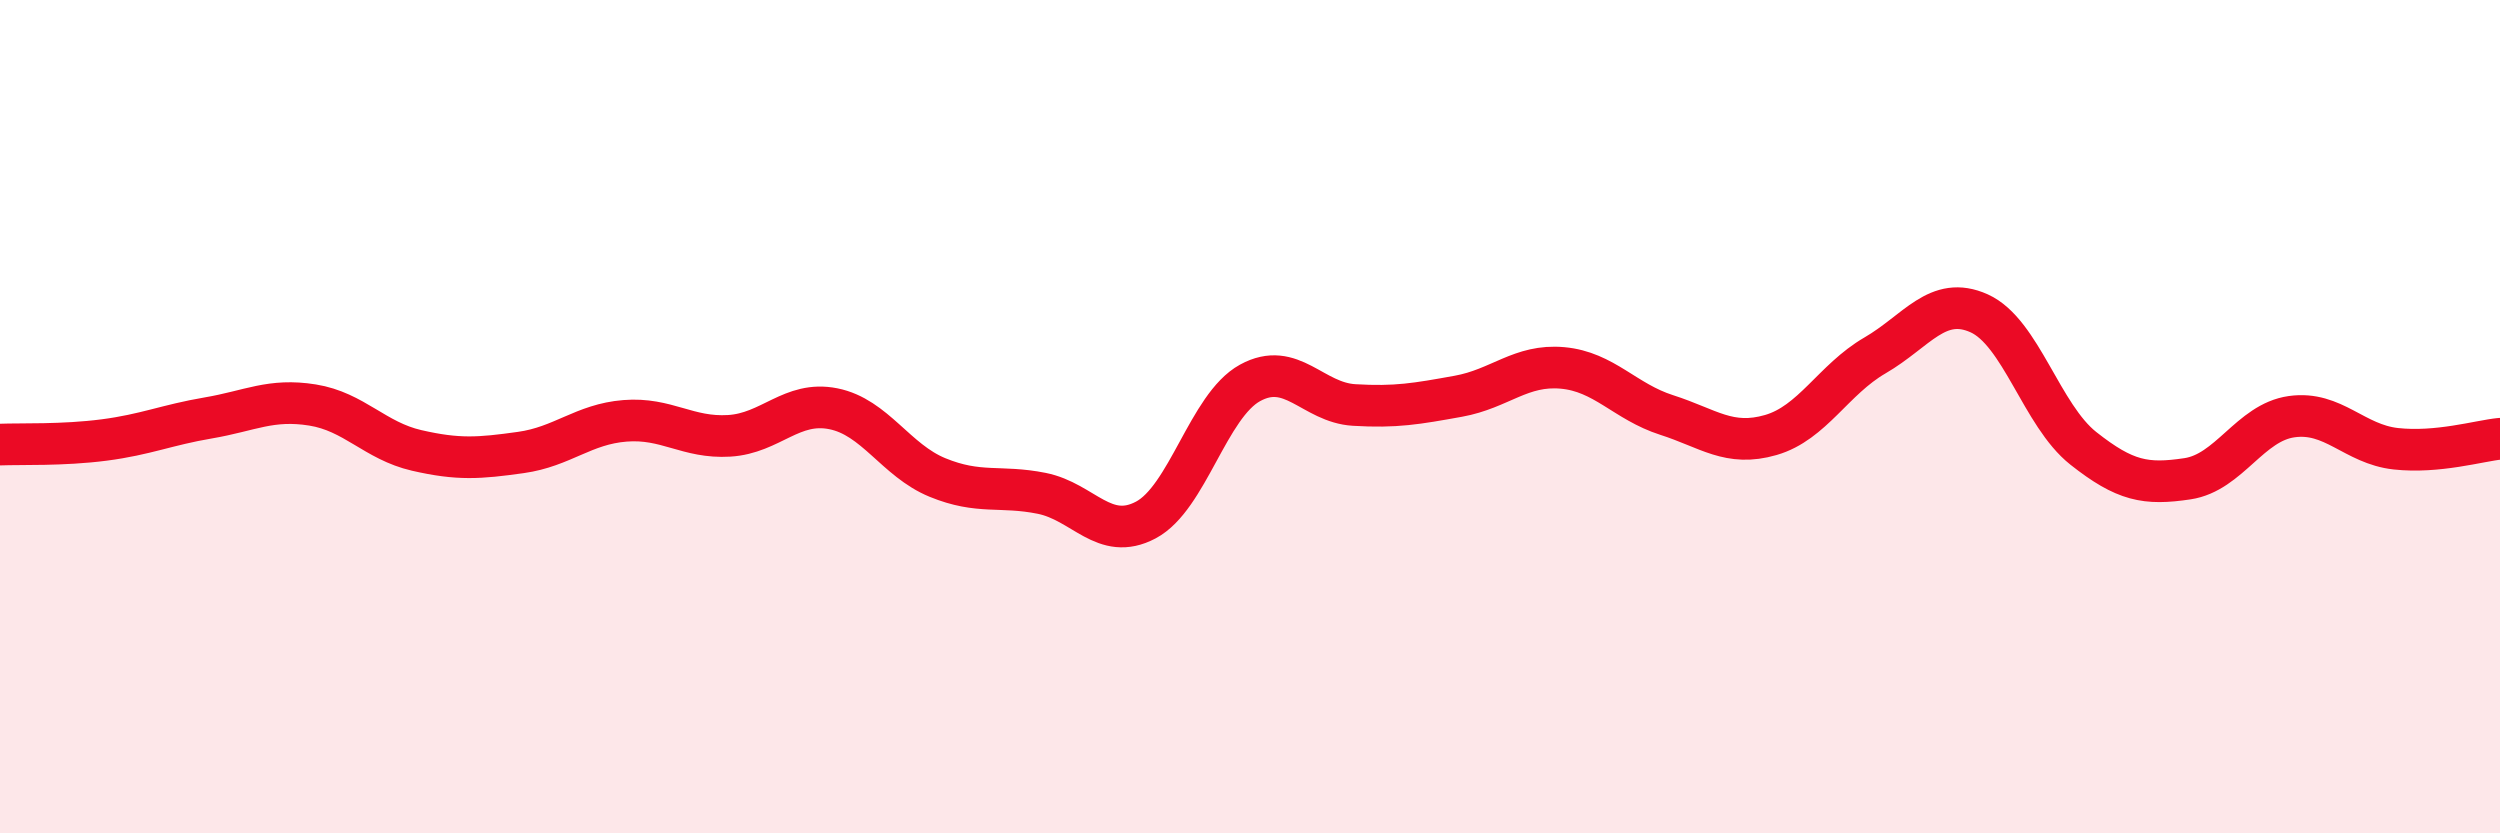
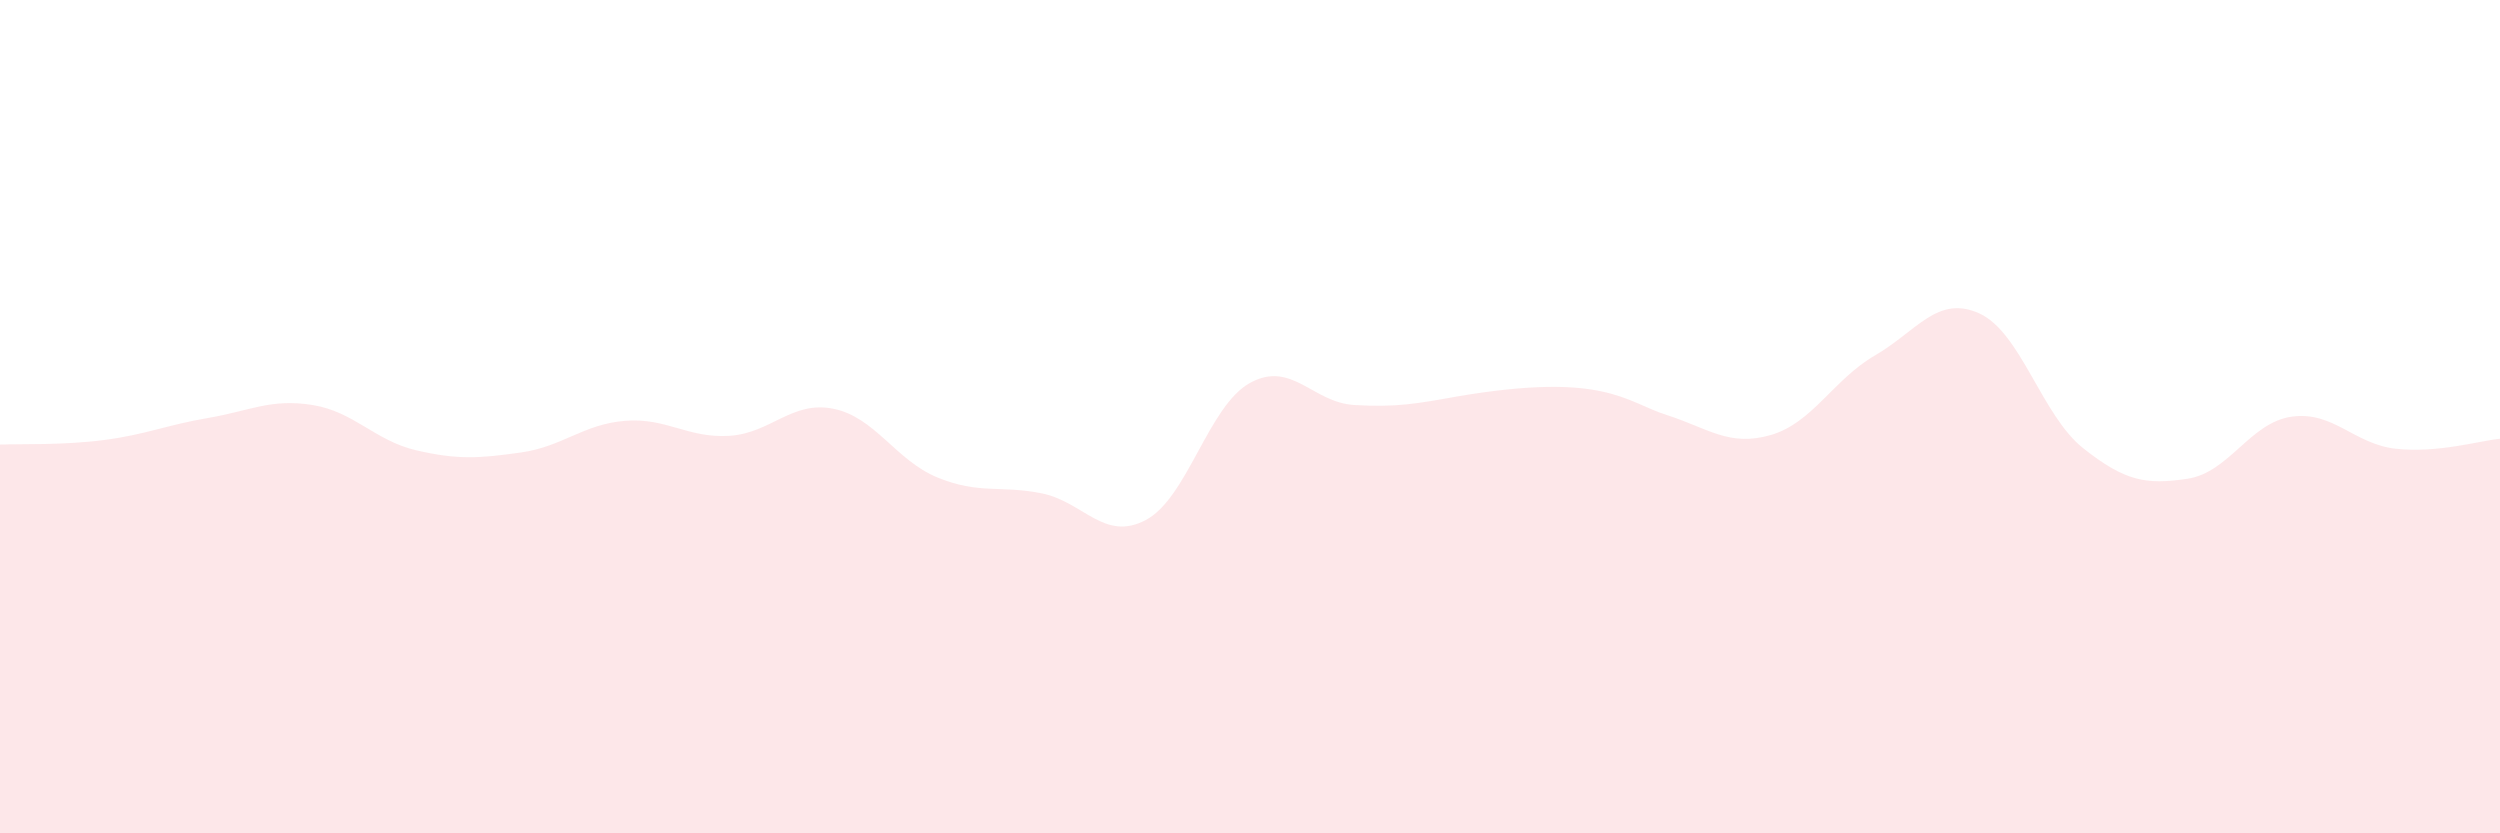
<svg xmlns="http://www.w3.org/2000/svg" width="60" height="20" viewBox="0 0 60 20">
-   <path d="M 0,10.67 C 0.5,10.65 1.5,10.69 2.5,10.56 C 3.5,10.43 4,10.2 5,10.03 C 6,9.86 6.5,9.56 7.5,9.72 C 8.5,9.88 9,10.58 10,10.81 C 11,11.04 11.5,11 12.5,10.86 C 13.5,10.72 14,10.18 15,10.1 C 16,10.02 16.5,10.52 17.5,10.46 C 18.5,10.4 19,9.61 20,9.81 C 21,10.01 21.5,11.05 22.5,11.46 C 23.5,11.87 24,11.64 25,11.84 C 26,12.04 26.5,13.01 27.5,12.48 C 28.5,11.95 29,9.74 30,9.19 C 31,8.64 31.5,9.66 32.5,9.72 C 33.5,9.78 34,9.69 35,9.51 C 36,9.33 36.5,8.74 37.5,8.83 C 38.5,8.92 39,9.64 40,9.96 C 41,10.28 41.5,10.73 42.5,10.44 C 43.5,10.15 44,9.11 45,8.53 C 46,7.95 46.5,7.07 47.5,7.52 C 48.5,7.97 49,9.97 50,10.76 C 51,11.55 51.5,11.64 52.5,11.49 C 53.5,11.34 54,10.14 55,10 C 56,9.86 56.5,10.66 57.5,10.77 C 58.5,10.88 59.5,10.58 60,10.53L60 20L0 20Z" fill="#EB0A25" opacity="0.1" stroke-linecap="round" stroke-linejoin="round" />
-   <path d="M 0,10.67 C 0.5,10.65 1.5,10.69 2.5,10.56 C 3.5,10.43 4,10.2 5,10.03 C 6,9.86 6.5,9.56 7.5,9.72 C 8.5,9.88 9,10.58 10,10.81 C 11,11.04 11.5,11 12.5,10.86 C 13.5,10.72 14,10.18 15,10.1 C 16,10.02 16.5,10.52 17.5,10.46 C 18.5,10.4 19,9.61 20,9.81 C 21,10.01 21.5,11.05 22.5,11.46 C 23.5,11.87 24,11.64 25,11.84 C 26,12.04 26.5,13.01 27.5,12.48 C 28.5,11.95 29,9.74 30,9.19 C 31,8.64 31.5,9.66 32.5,9.72 C 33.5,9.78 34,9.69 35,9.51 C 36,9.33 36.5,8.74 37.5,8.83 C 38.5,8.92 39,9.64 40,9.96 C 41,10.28 41.5,10.73 42.5,10.44 C 43.5,10.15 44,9.11 45,8.53 C 46,7.95 46.5,7.07 47.5,7.52 C 48.5,7.97 49,9.97 50,10.76 C 51,11.55 51.5,11.64 52.5,11.49 C 53.5,11.34 54,10.14 55,10 C 56,9.86 56.5,10.66 57.5,10.77 C 58.5,10.88 59.5,10.58 60,10.53" stroke="#EB0A25" stroke-width="1" fill="none" stroke-linecap="round" stroke-linejoin="round" />
+   <path d="M 0,10.67 C 0.5,10.65 1.5,10.69 2.5,10.56 C 3.5,10.43 4,10.2 5,10.03 C 6,9.86 6.5,9.56 7.5,9.72 C 8.5,9.88 9,10.58 10,10.81 C 11,11.04 11.5,11 12.5,10.86 C 13.5,10.72 14,10.18 15,10.1 C 16,10.02 16.5,10.52 17.5,10.46 C 18.5,10.4 19,9.61 20,9.81 C 21,10.01 21.5,11.05 22.5,11.46 C 23.5,11.87 24,11.64 25,11.84 C 26,12.04 26.5,13.01 27.5,12.48 C 28.5,11.95 29,9.74 30,9.19 C 31,8.64 31.5,9.66 32.5,9.72 C 33.5,9.78 34,9.69 35,9.51 C 38.5,8.92 39,9.64 40,9.96 C 41,10.28 41.5,10.73 42.5,10.44 C 43.5,10.15 44,9.11 45,8.53 C 46,7.95 46.5,7.07 47.5,7.52 C 48.5,7.97 49,9.97 50,10.76 C 51,11.55 51.5,11.64 52.5,11.49 C 53.5,11.34 54,10.14 55,10 C 56,9.86 56.5,10.66 57.5,10.77 C 58.5,10.88 59.5,10.58 60,10.53L60 20L0 20Z" fill="#EB0A25" opacity="0.1" stroke-linecap="round" stroke-linejoin="round" />
</svg>